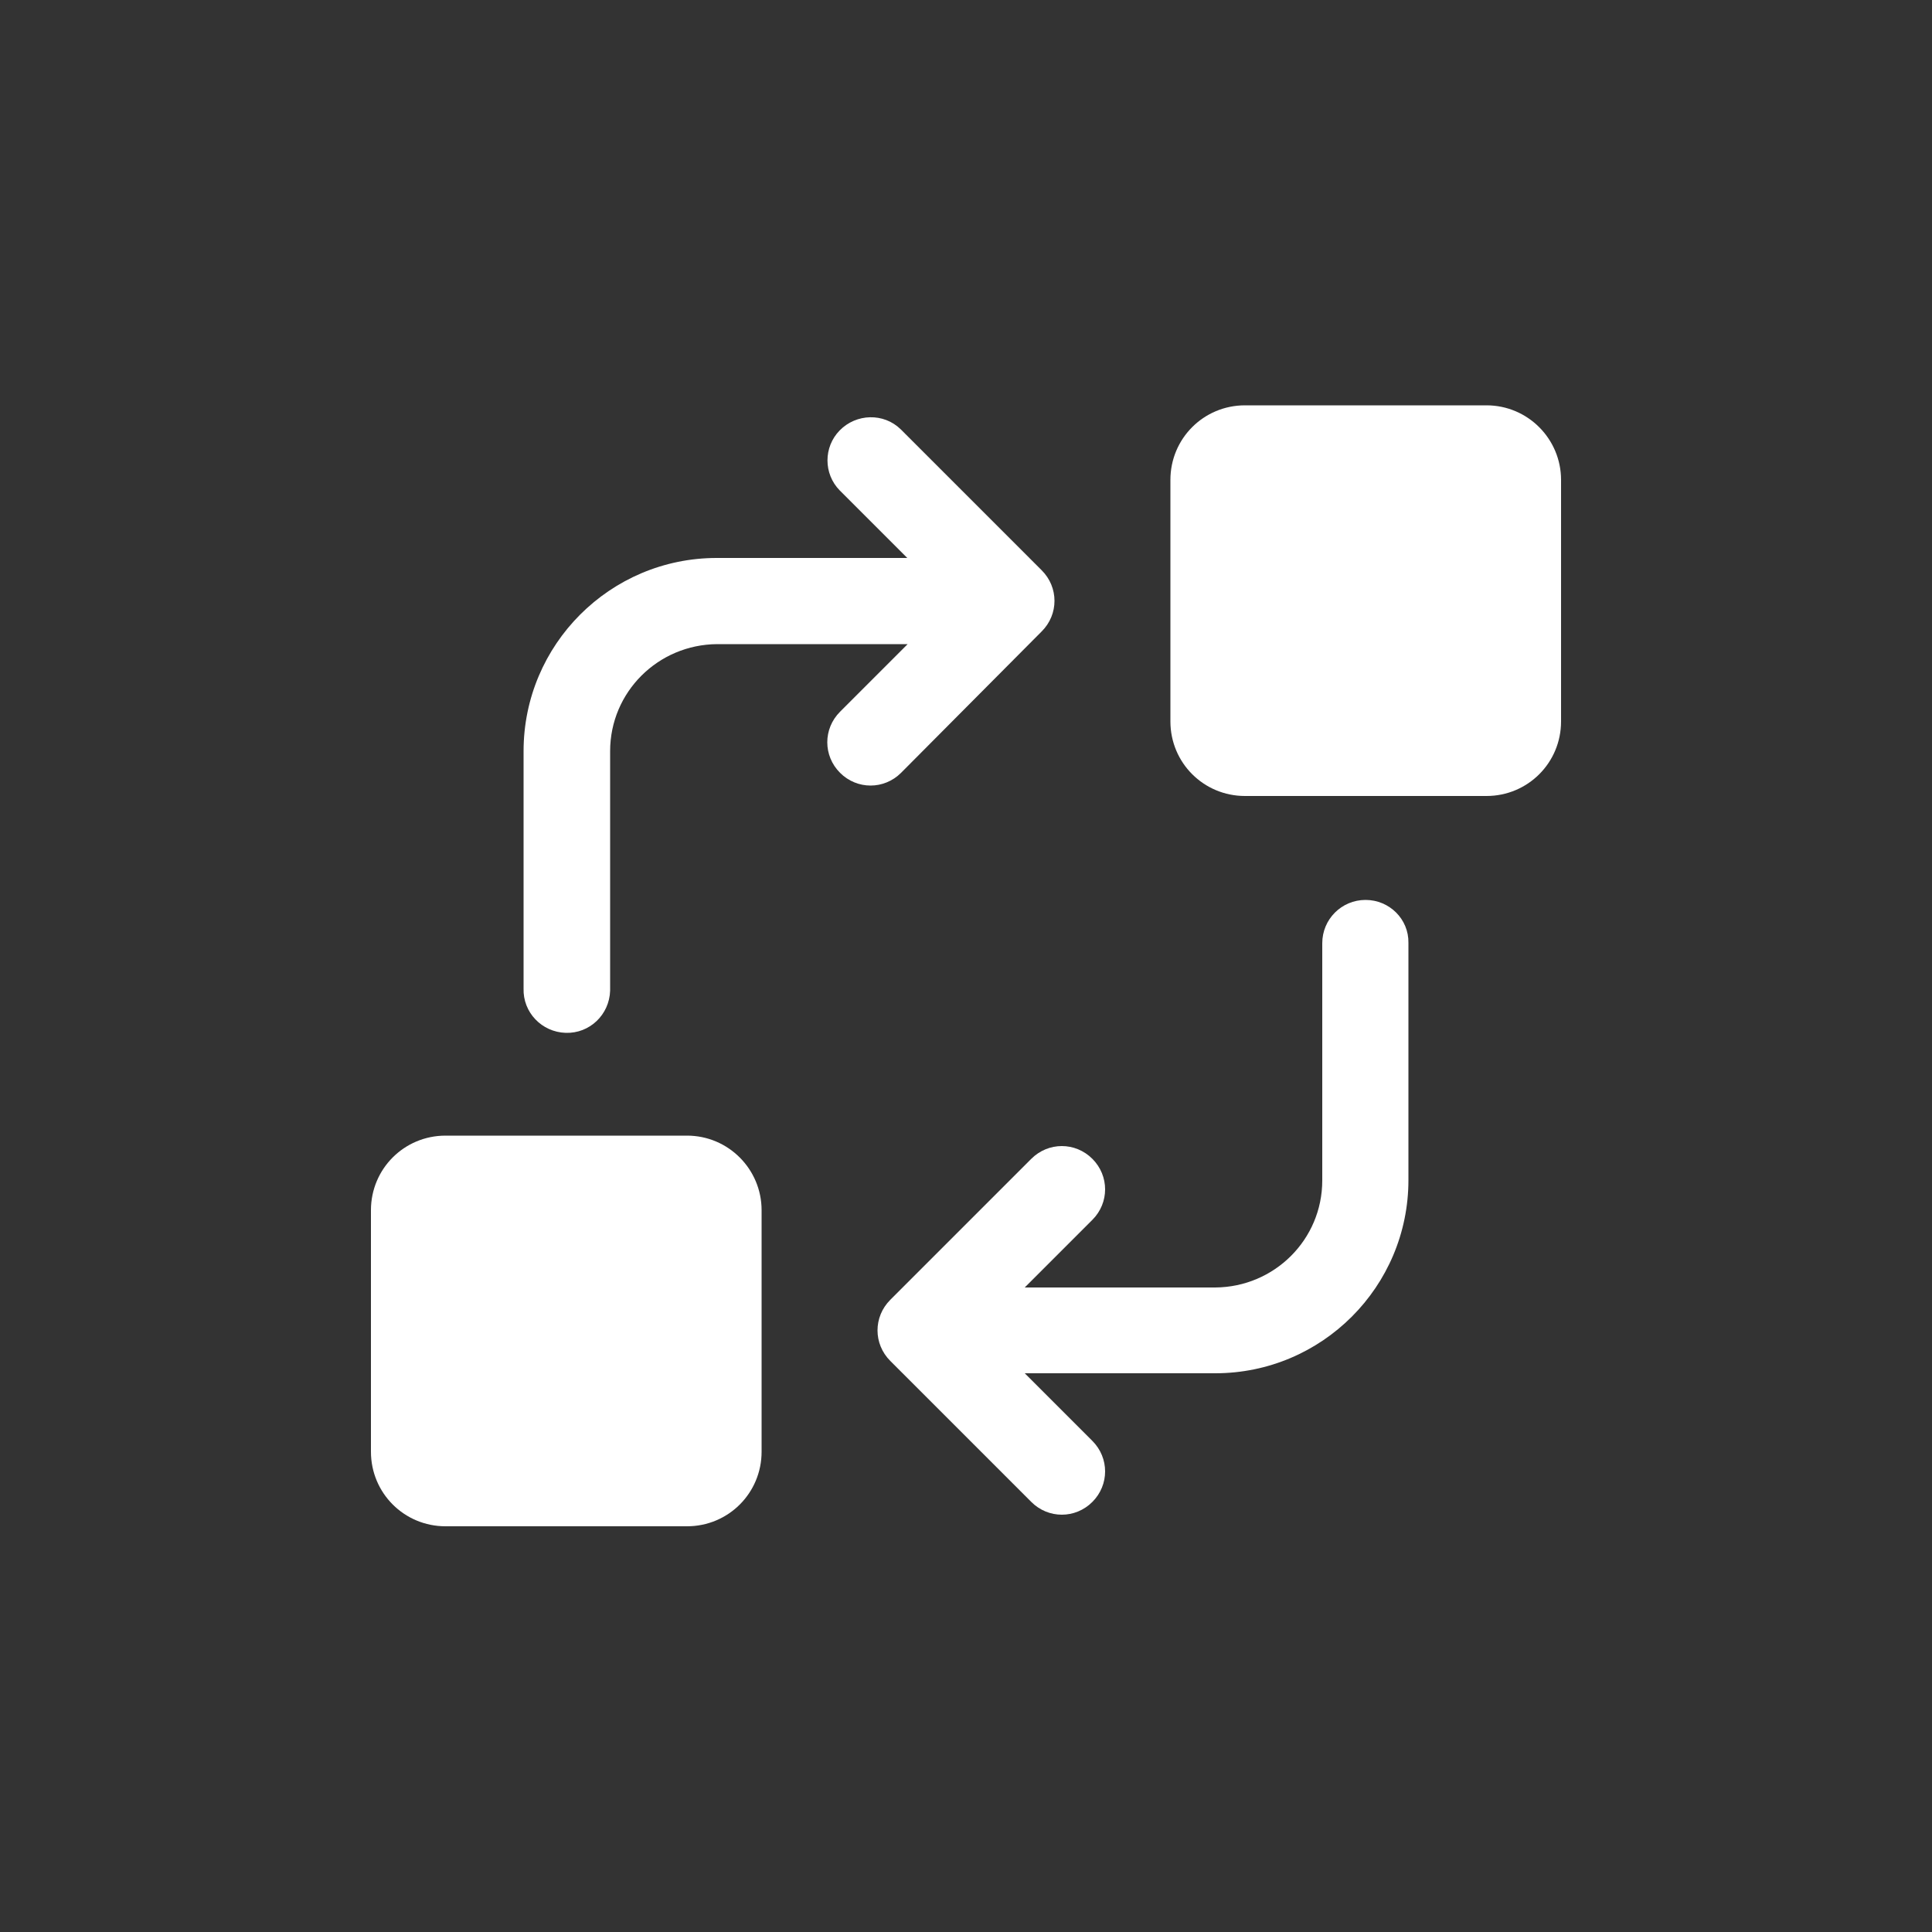
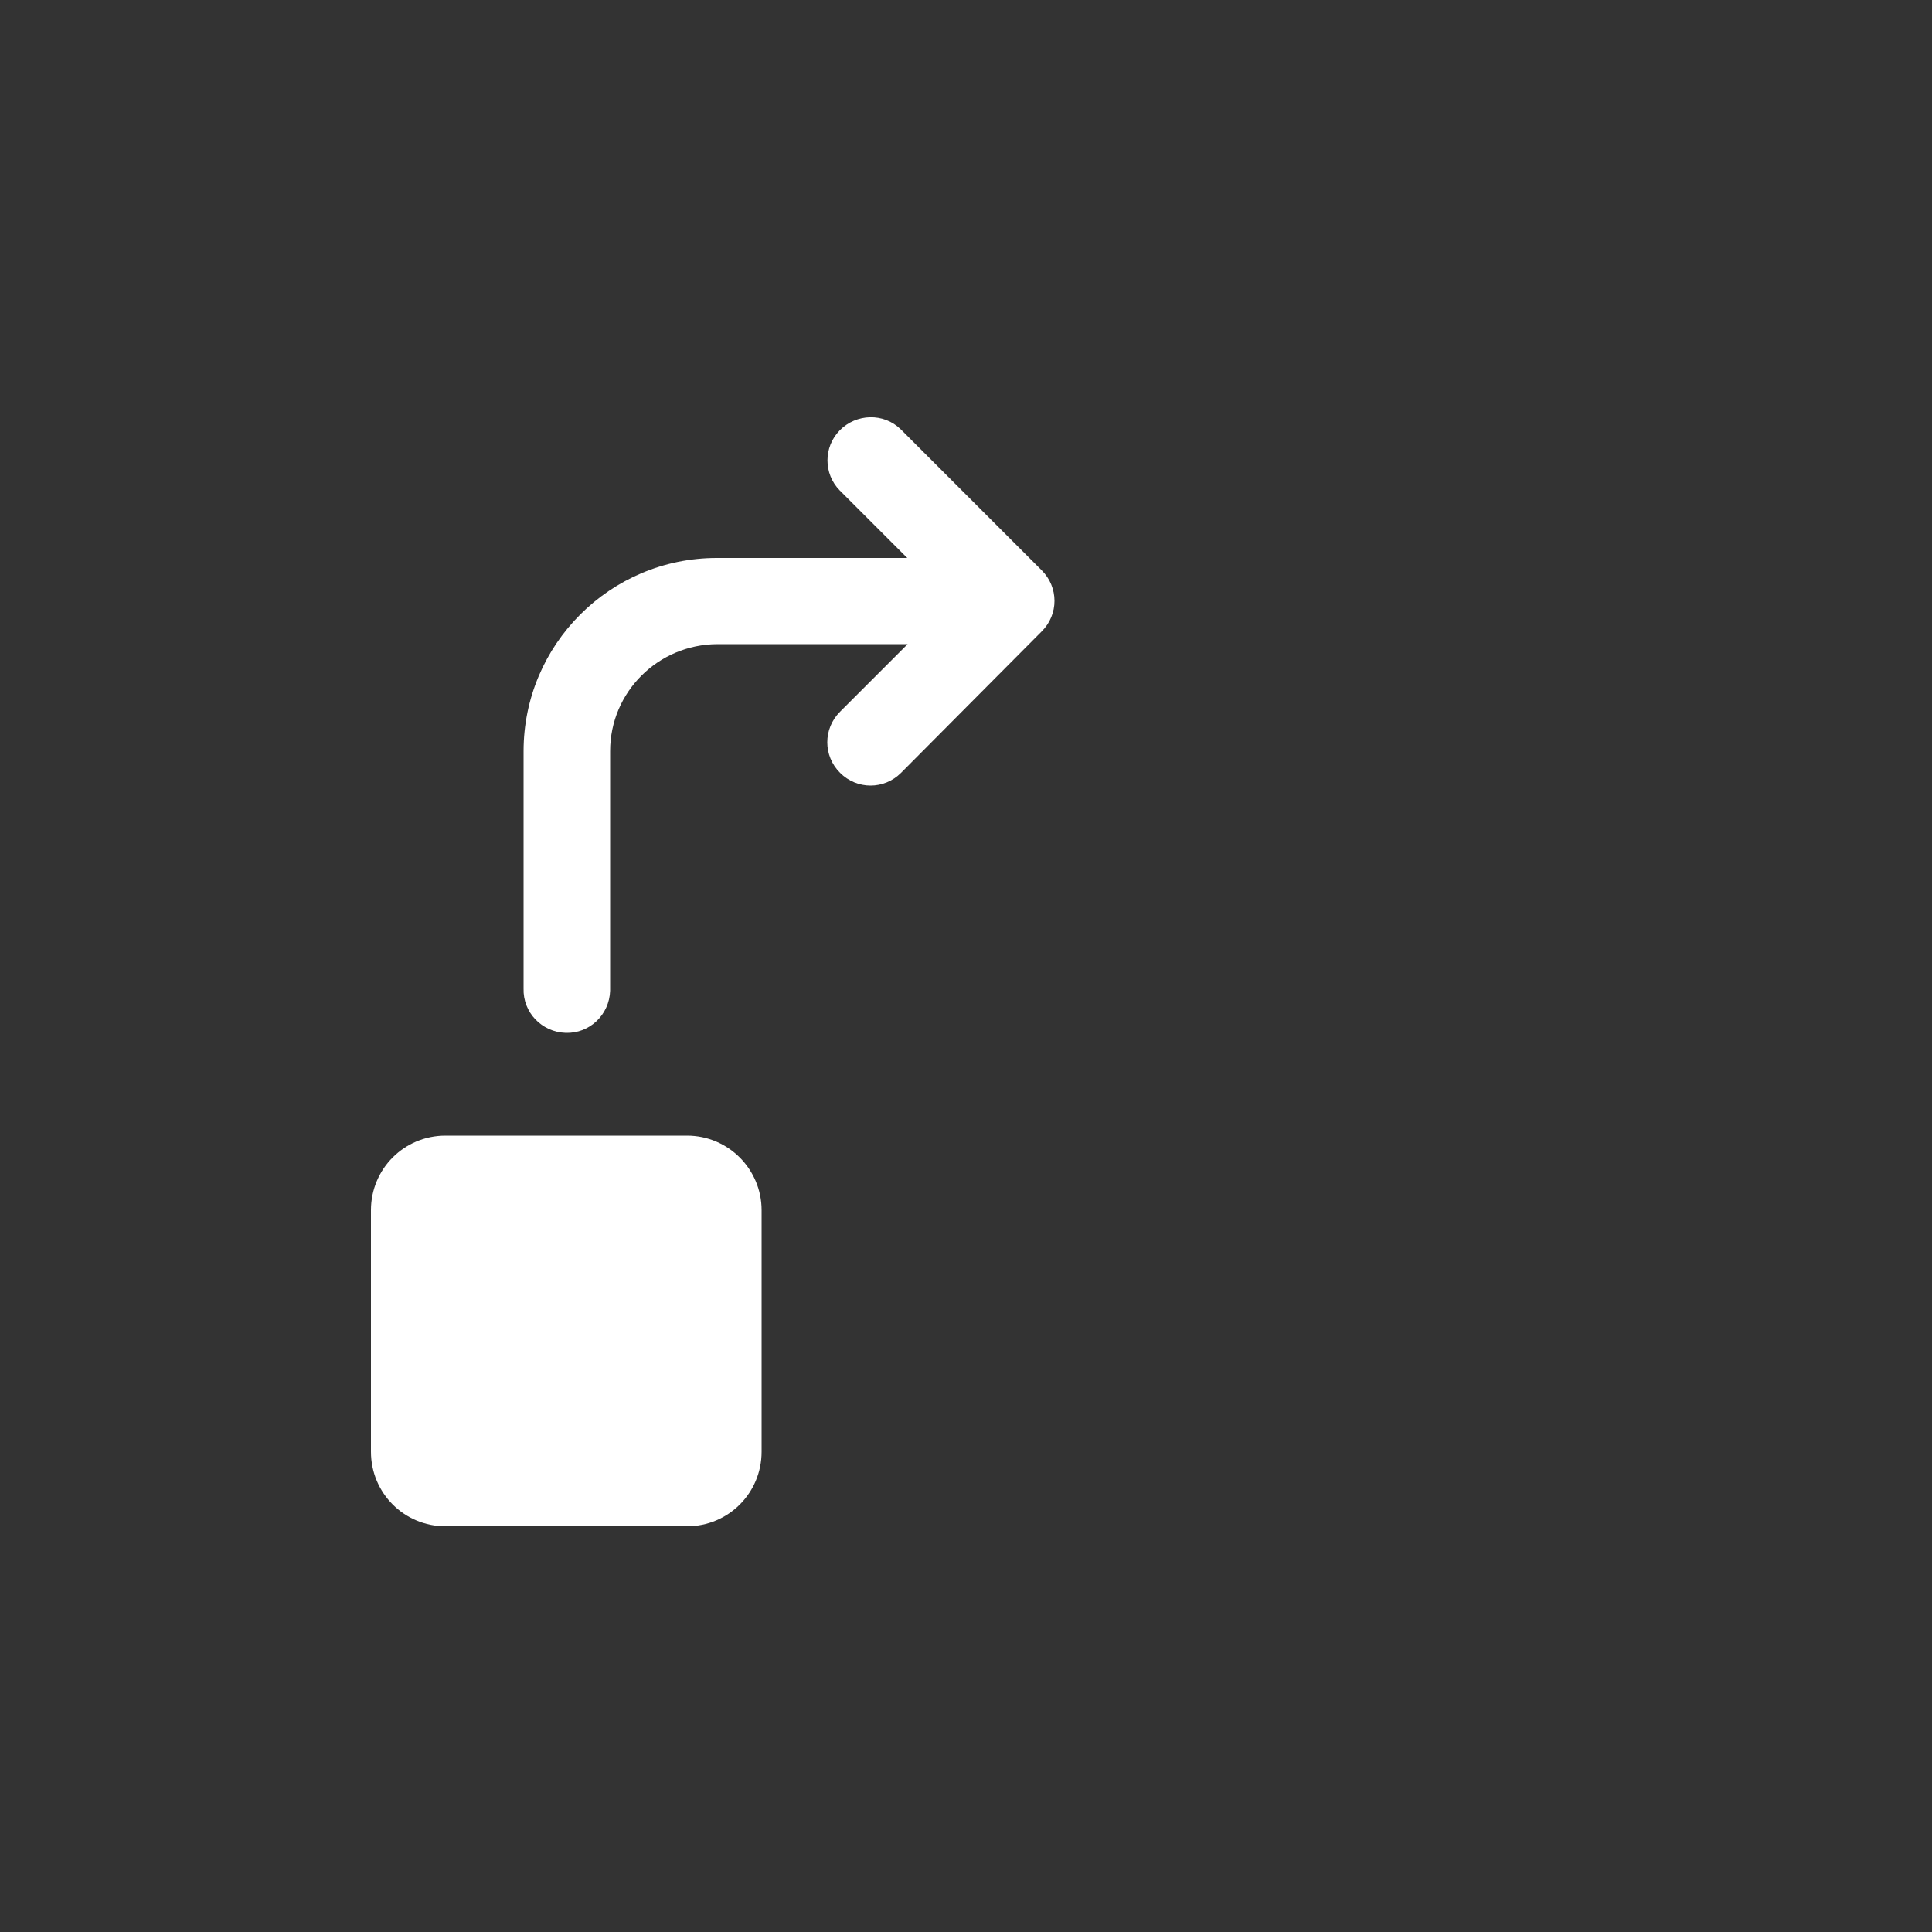
<svg xmlns="http://www.w3.org/2000/svg" version="1.1" id="Layer_1" x="0px" y="0px" viewBox="0 0 500 500" style="enable-background:new 0 0 500 500;" xml:space="preserve">
  <rect x="0" y="0" width="500" height="500" fill="#333333" stroke="none" />
  <style type="text/css">
	.st0{fill:#FFFFFF;}
</style>
  <g>
    <path id="Path_24" class="st0" d="M269.6,163.4c4.4-4.4,4.4-11.4,0-15.8c0,0,0,0,0,0l-36.5-36.5c-4.4-4.3-11.5-4.1-15.8,0.3   c-4.2,4.3-4.2,11.2,0,15.5l17.5,17.5h-49.3c-27.6,0-50,22.4-50,50v61.4c-0.2,6.2,4.7,11.3,10.9,11.5c6.2,0.2,11.3-4.7,11.5-10.9   c0-0.2,0-0.4,0-0.6v-61.4c0-15.3,12.4-27.6,27.7-27.7h49.3l-17.5,17.5c-4.4,4.4-4.4,11.4,0,15.8c4.4,4.4,11.4,4.4,15.8,0   L269.6,163.4z" />
-     <path id="Path_25" class="st0" d="M353.4,232.9c-6.2,0-11.2,5-11.2,11.2c0,0,0,0,0,0v61.4c0,15.3-12.4,27.6-27.7,27.7h-49.3   l17.5-17.5c4.4-4.4,4.4-11.4,0-15.8c-4.4-4.4-11.4-4.4-15.8,0l-36.5,36.5c-4.4,4.4-4.4,11.4,0,15.8c0,0,0,0,0,0l36.5,36.5   c4.4,4.4,11.4,4.4,15.8,0c4.4-4.4,4.4-11.4,0-15.8l0,0l-17.5-17.5h49.3c27.6,0,50-22.4,50-50v-61.4   C364.6,237.9,359.6,232.9,353.4,232.9C353.4,232.9,353.4,232.9,353.4,232.9" />
    <path id="Path_26" class="st0" d="M177.8,293.9h-62.5c-10.7,0-19.3,8.6-19.3,19.3c0,0,0,0,0,0v62.5c0,10.7,8.6,19.3,19.3,19.3   c0,0,0,0,0,0h62.5c10.7,0,19.3-8.6,19.3-19.3c0,0,0,0,0,0v-62.5C197.1,302.6,188.5,293.9,177.8,293.9   C177.8,293.9,177.8,293.9,177.8,293.9" />
-     <path id="Path_27" class="st0" d="M384.7,104.9h-62.5c-10.7,0-19.3,8.6-19.3,19.3v62.5c0,10.7,8.6,19.3,19.3,19.3h62.5   c10.7,0,19.3-8.6,19.3-19.3l0,0v-62.5C404,113.6,395.4,104.9,384.7,104.9C384.7,104.9,384.7,104.9,384.7,104.9" />
  </g>
</svg>